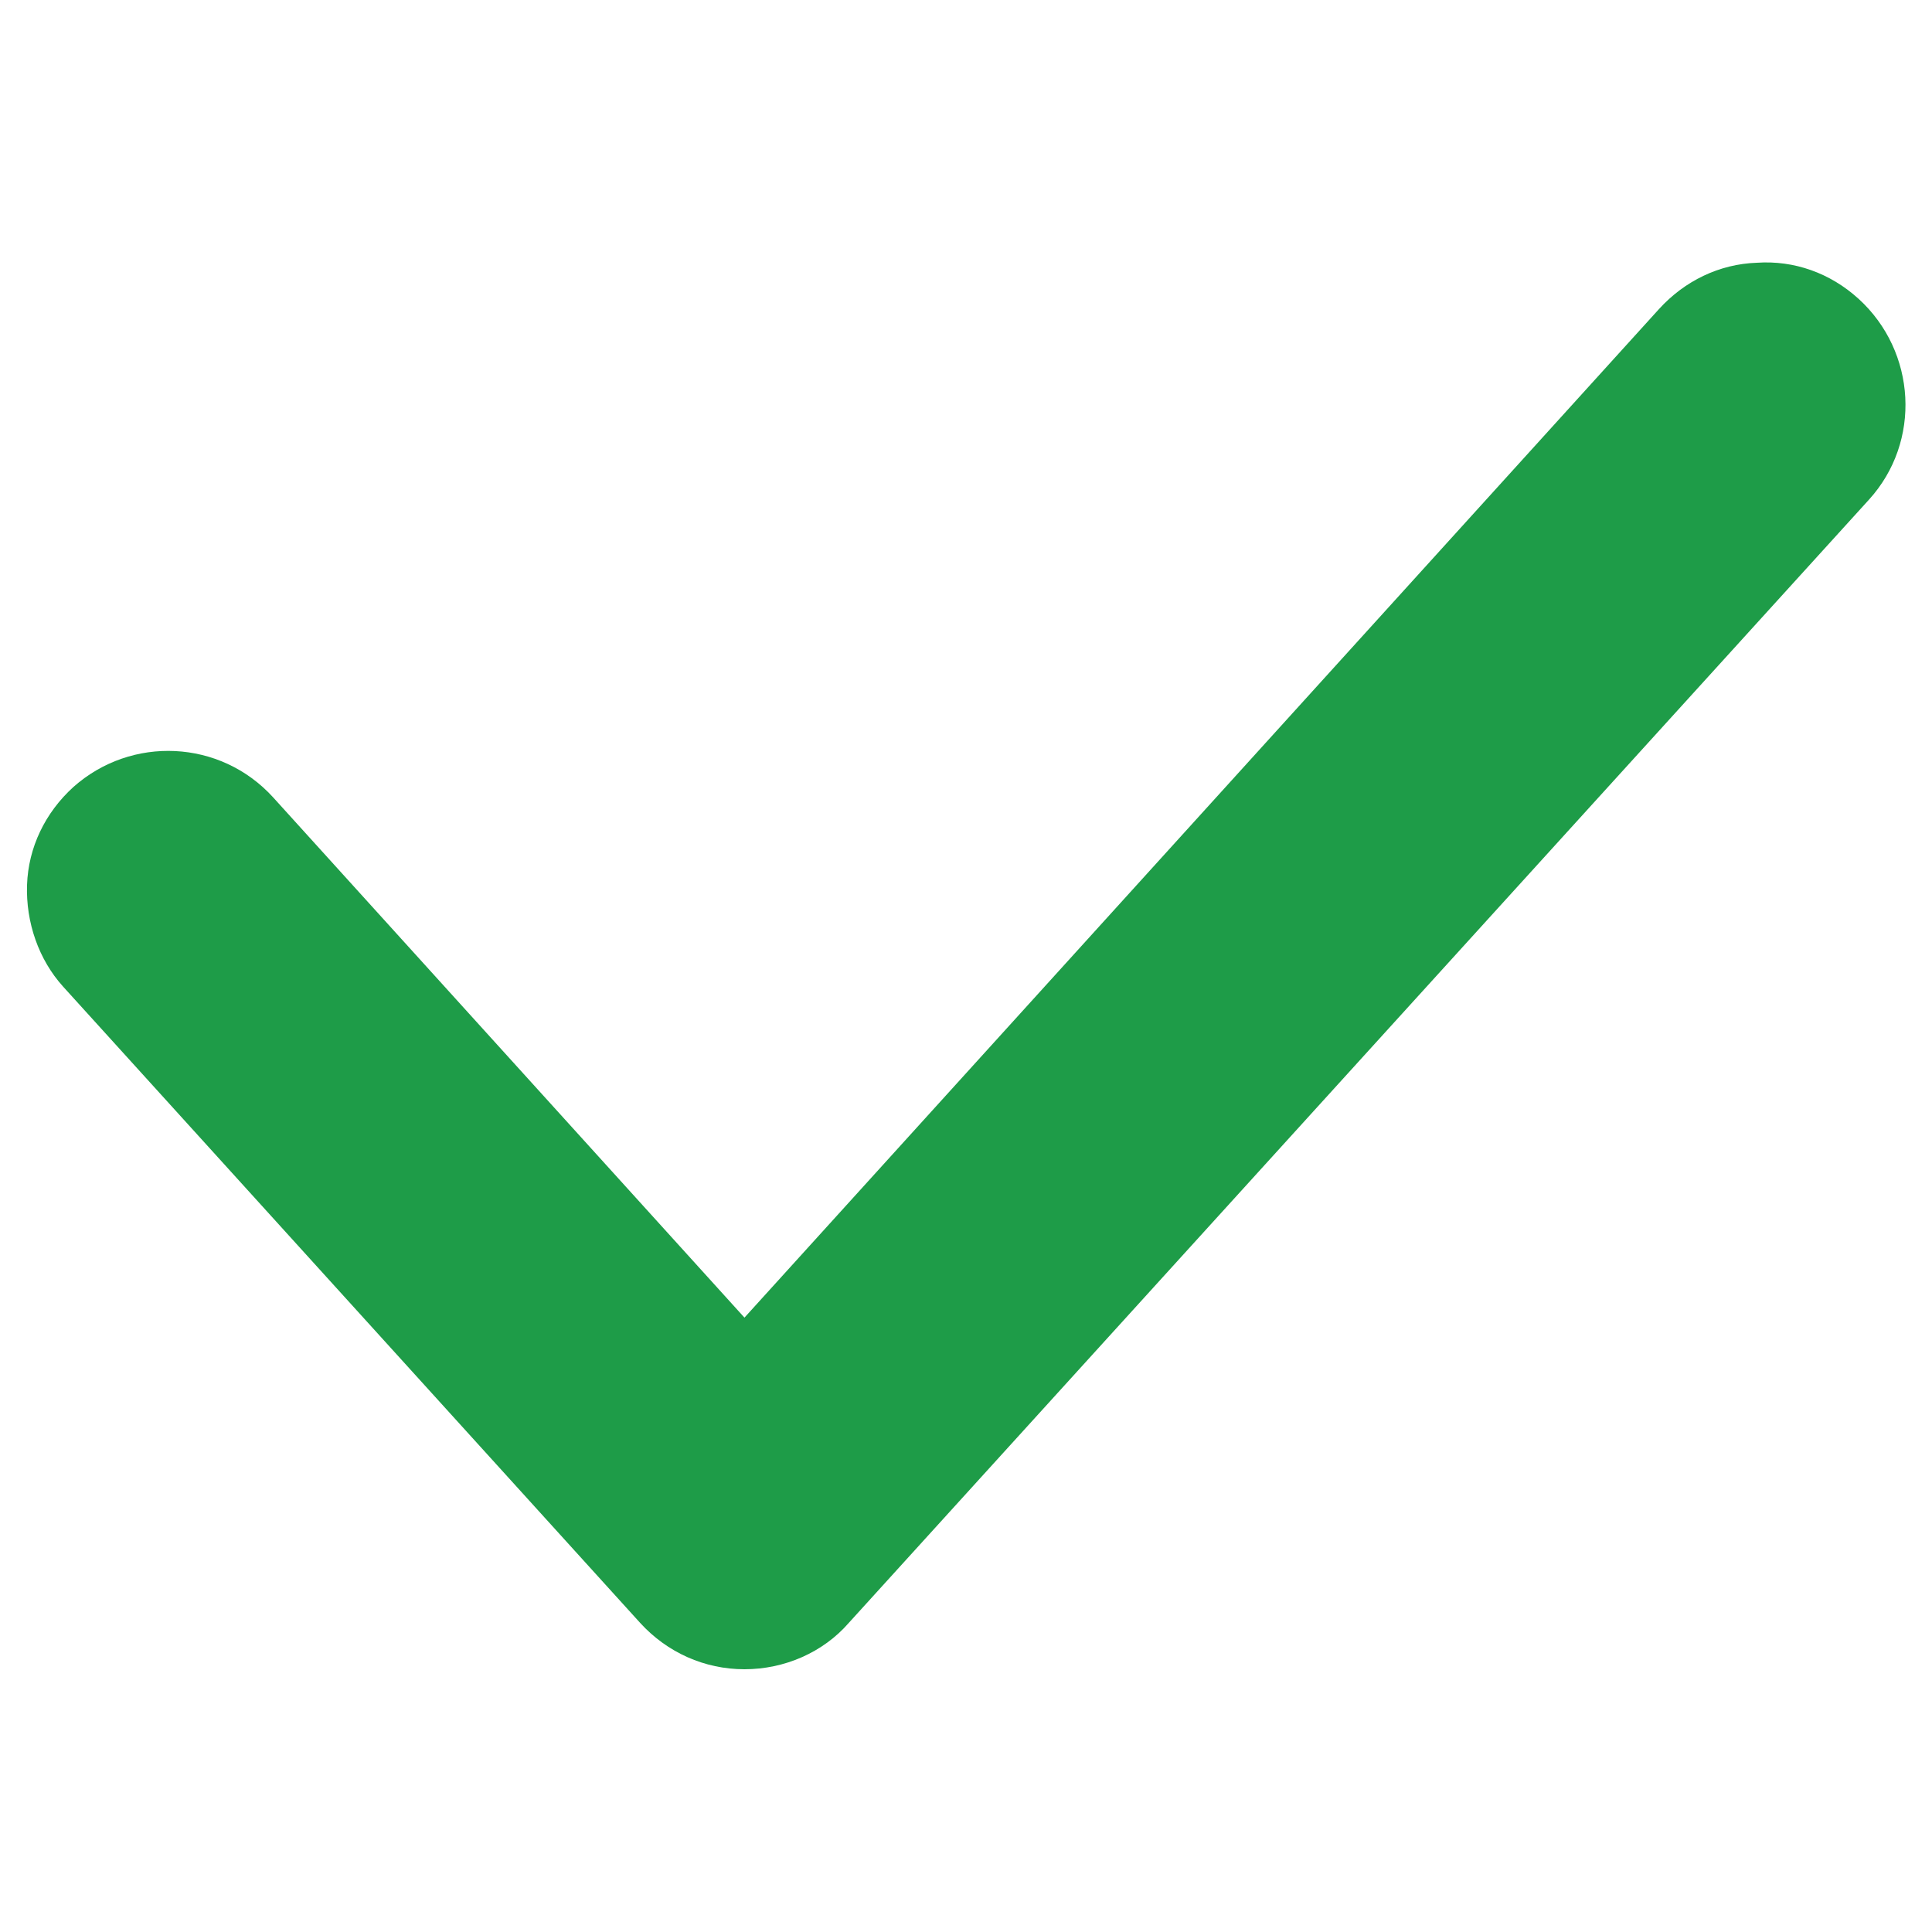
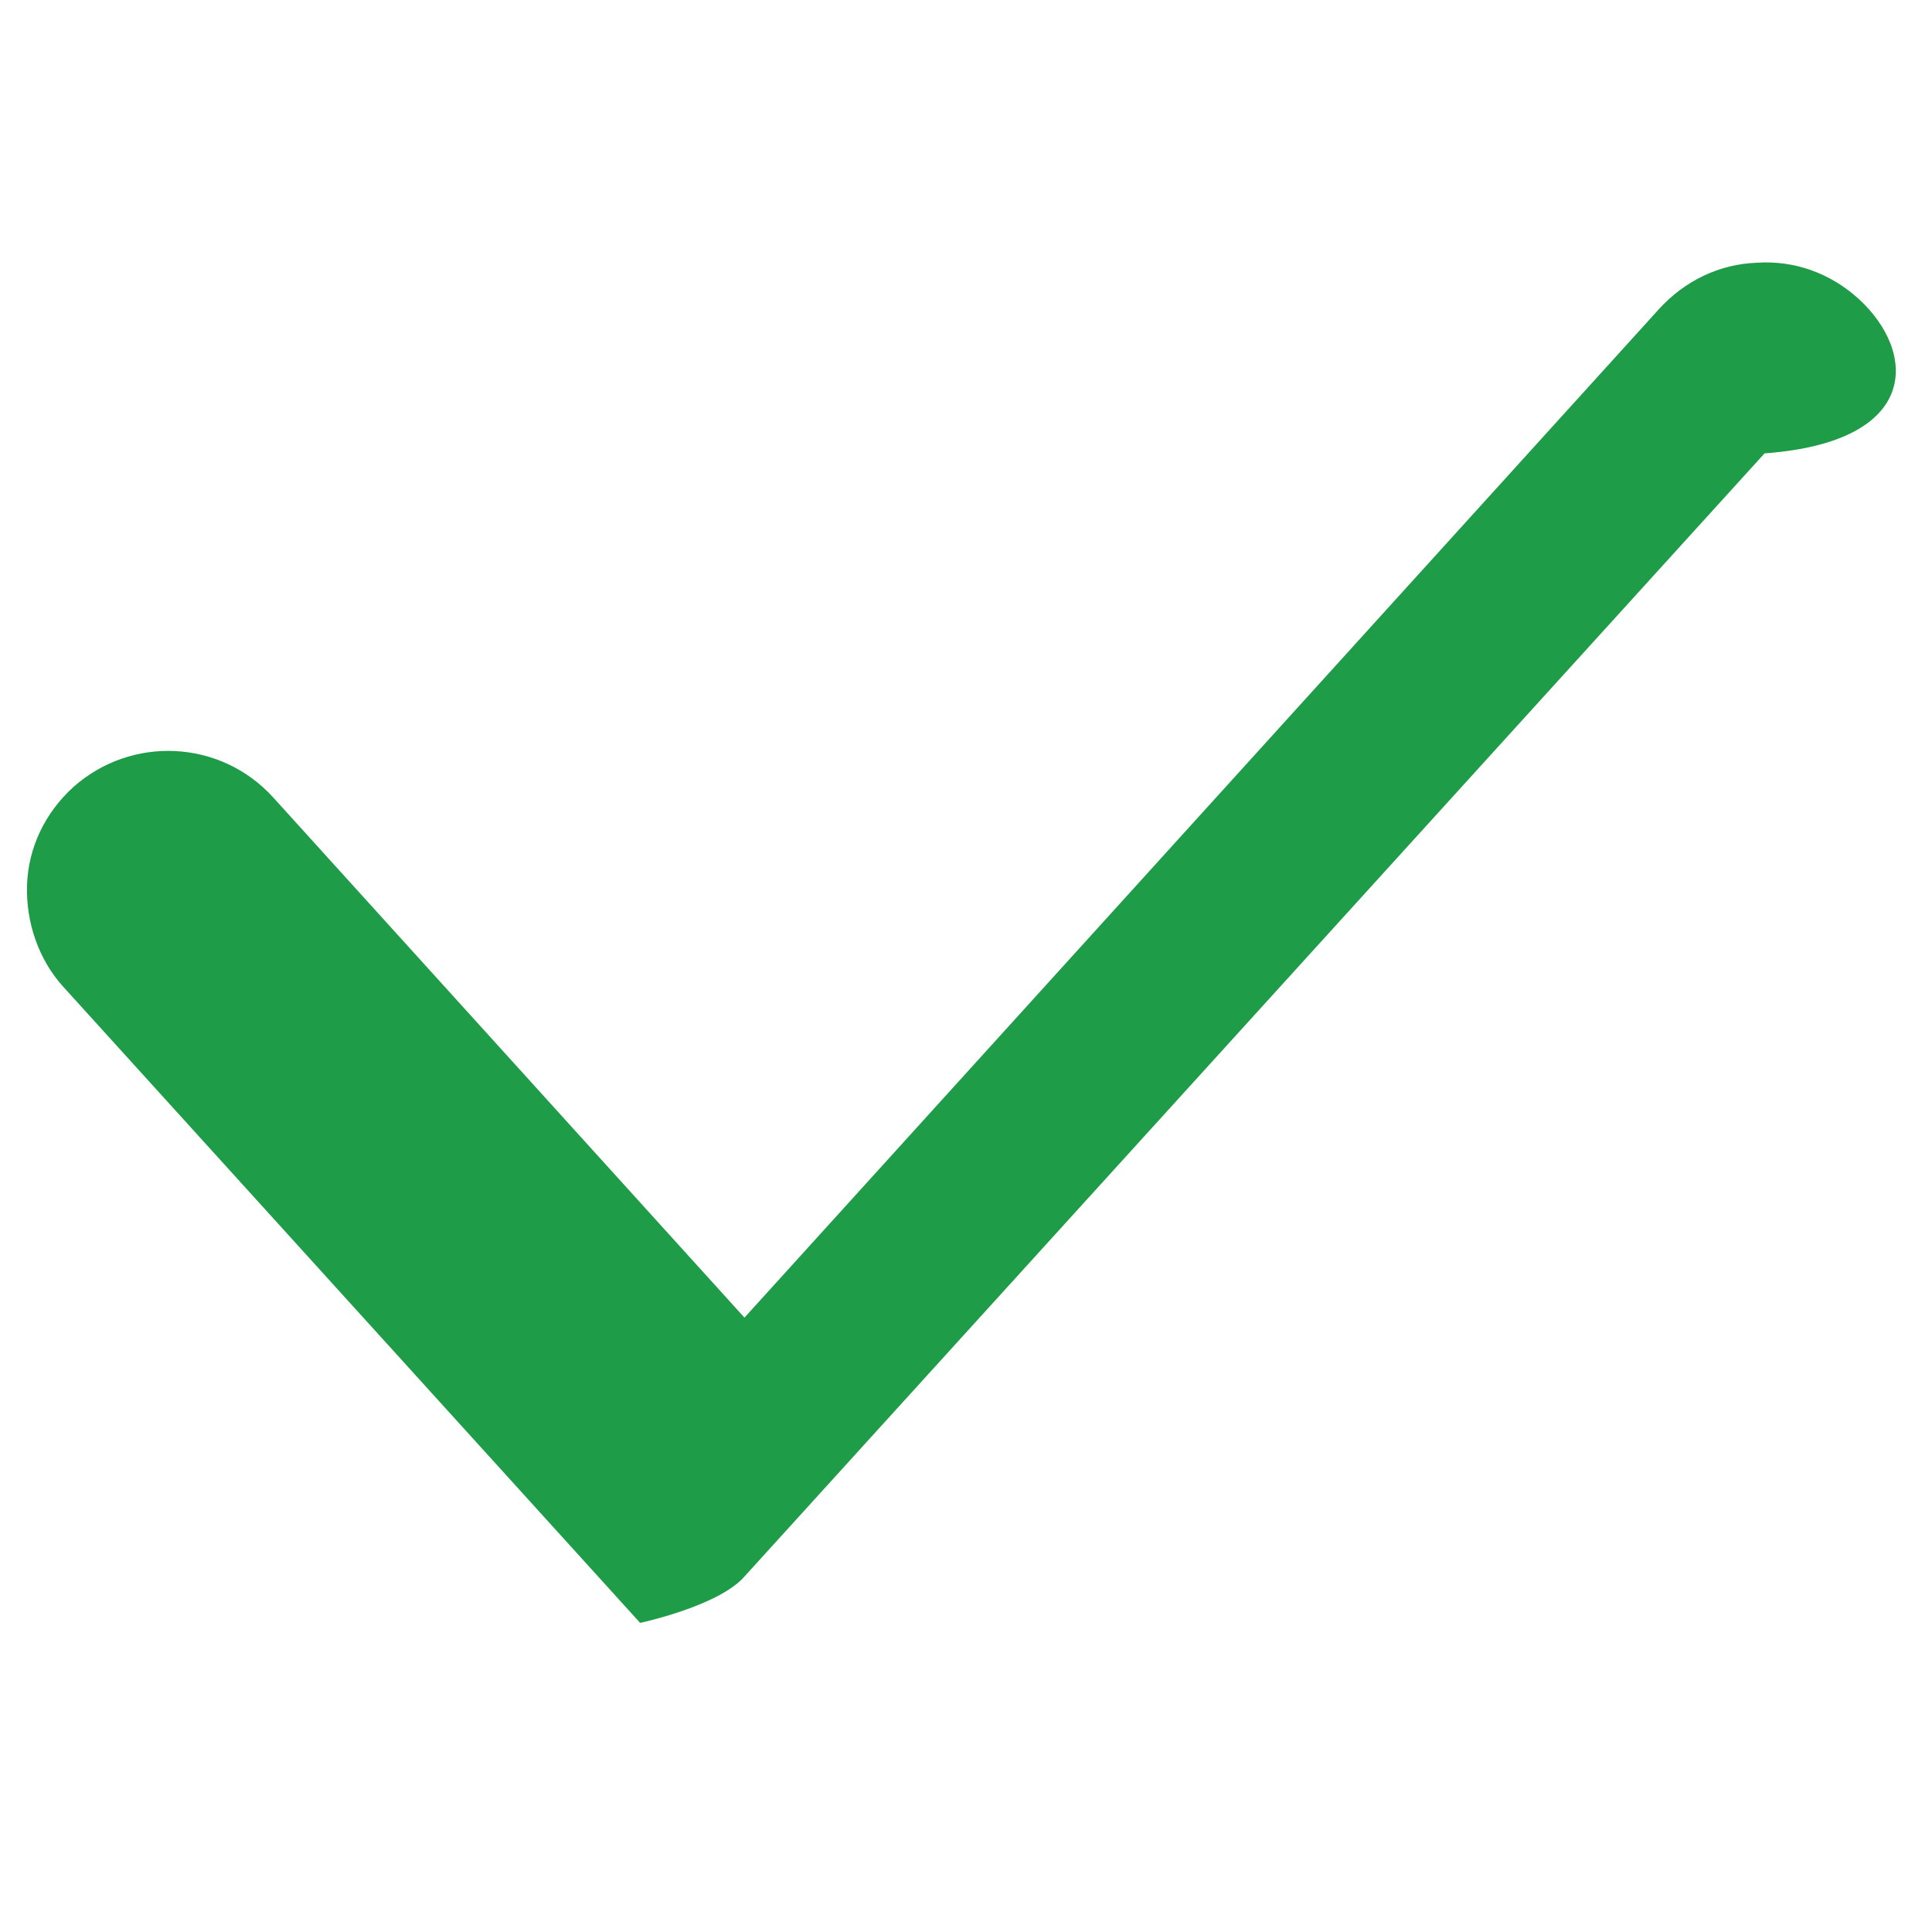
<svg xmlns="http://www.w3.org/2000/svg" version="1.1" id="Layer_1" x="0px" y="0px" viewBox="0 0 150 150" style="enable-background:new 0 0 150 150;" xml:space="preserve">
  <style type="text/css">
	.st0{fill:#1E9C48;}
</style>
-   <path class="st0" d="M144.3,23.2c-2.2-2-5-3-7.9-2.8c-2.9,0.1-5.6,1.4-7.6,3.6l-71,78.3L21.2,61.9c-4.1-4.5-11-4.8-15.5-0.8  c-2.2,2-3.5,4.7-3.6,7.6c-0.1,2.9,0.9,5.8,2.8,7.9L49.7,126c2.1,2.3,5,3.6,8.1,3.6s6.1-1.3,8.1-3.6l79.2-87.2  C149.2,34.3,148.8,27.3,144.3,23.2z" />
+   <path class="st0" d="M144.3,23.2c-2.2-2-5-3-7.9-2.8c-2.9,0.1-5.6,1.4-7.6,3.6l-71,78.3L21.2,61.9c-4.1-4.5-11-4.8-15.5-0.8  c-2.2,2-3.5,4.7-3.6,7.6c-0.1,2.9,0.9,5.8,2.8,7.9L49.7,126s6.1-1.3,8.1-3.6l79.2-87.2  C149.2,34.3,148.8,27.3,144.3,23.2z" />
</svg>